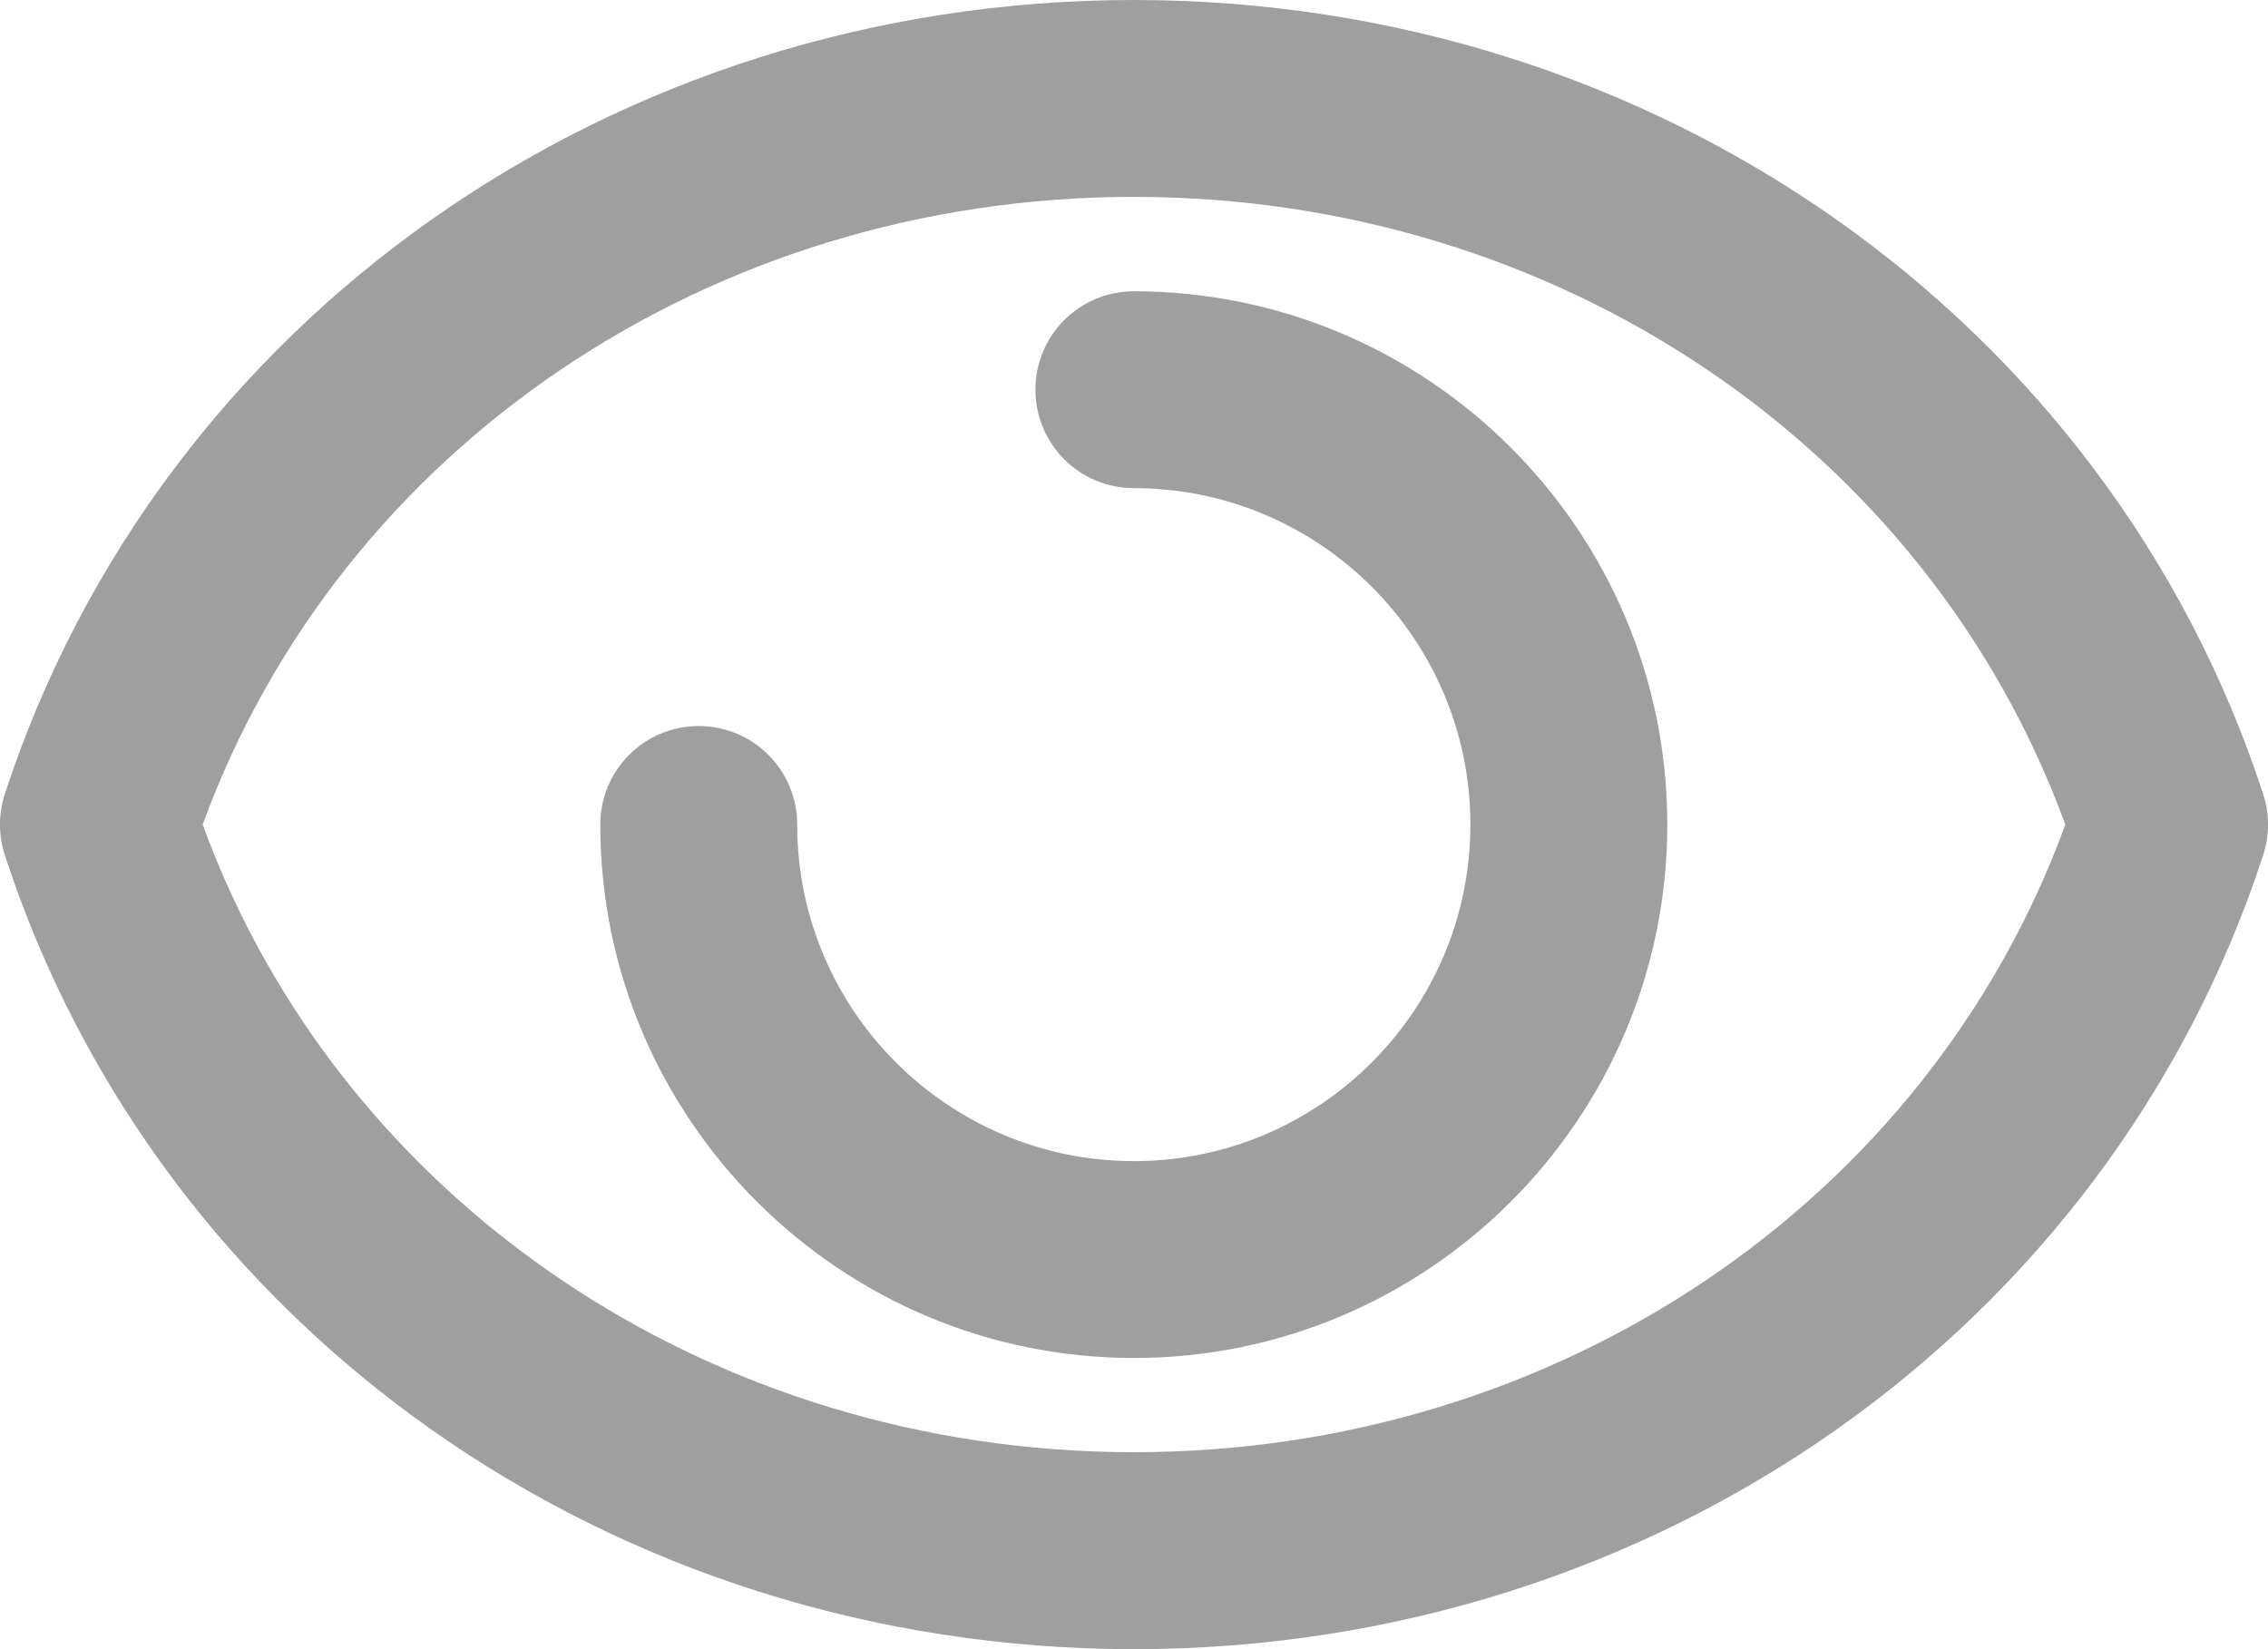
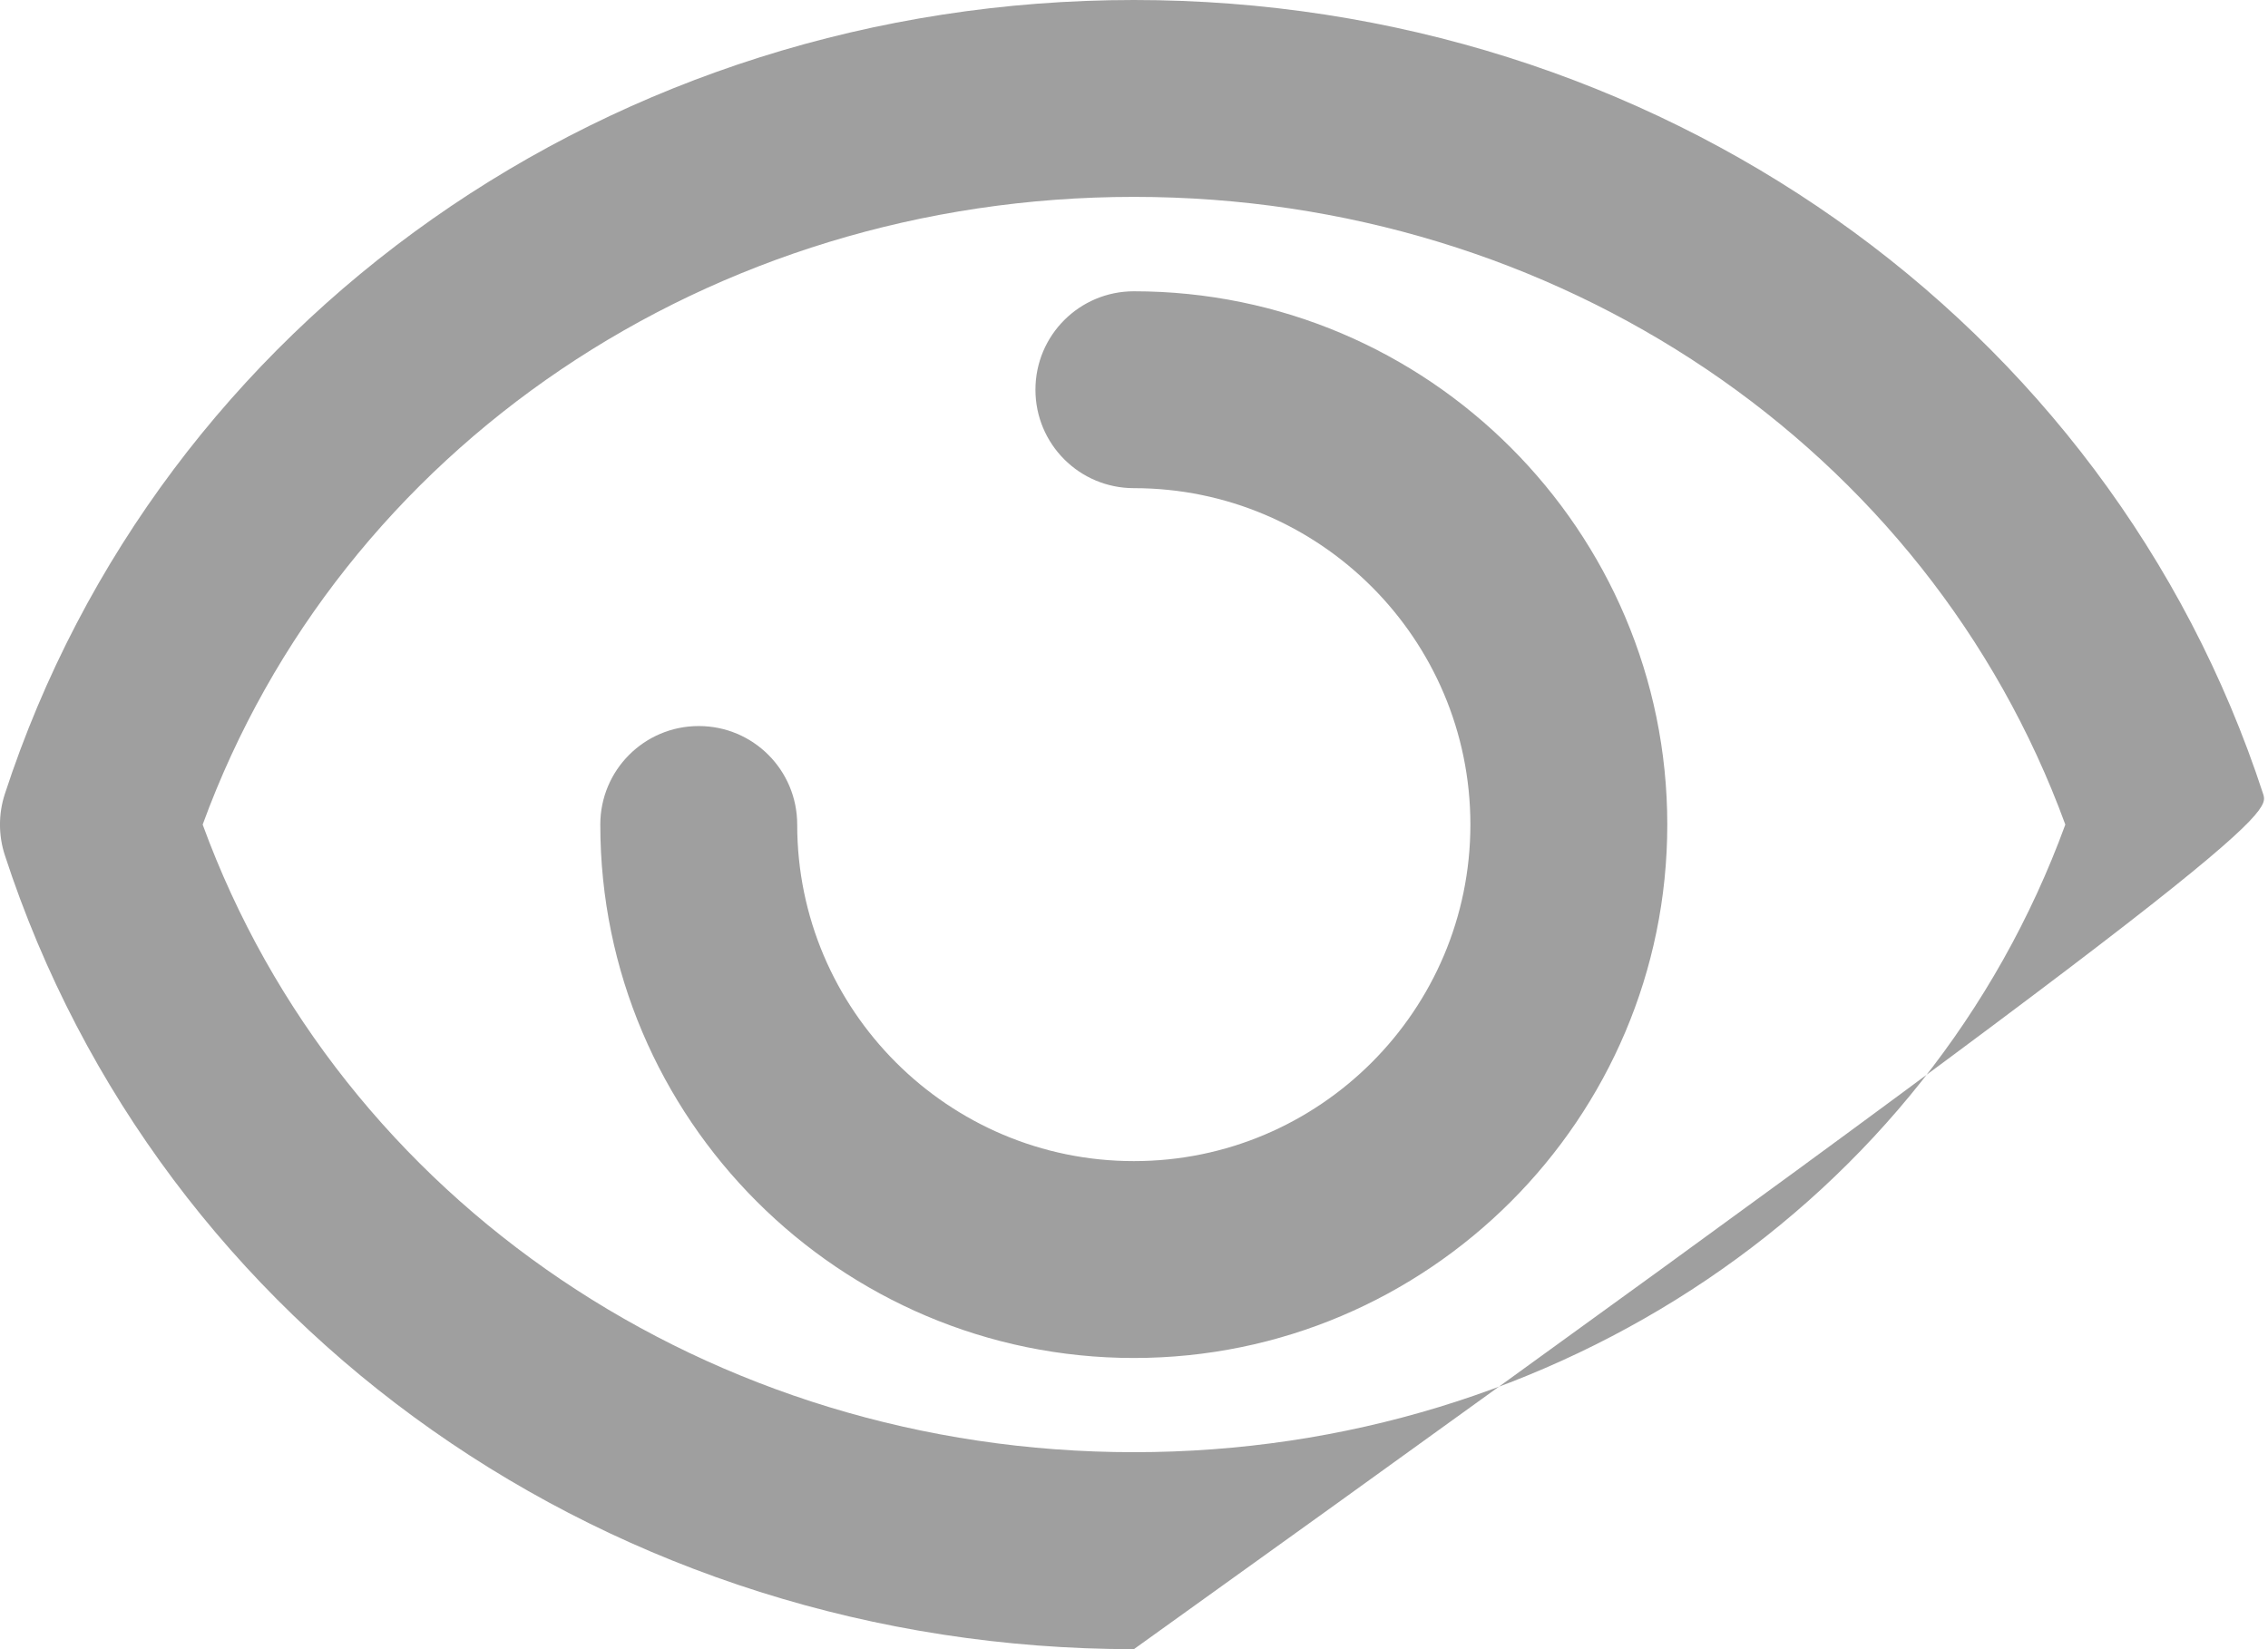
<svg xmlns="http://www.w3.org/2000/svg" width="22px" height="16px" viewBox="0 0 22 16" version="1.1">
  <title>90ECA305-AF19-4BB6-9B34-A174F633CD75</title>
  <g id="Pikaban-site" stroke="none" stroke-width="1" fill="none" fill-rule="evenodd">
    <g id="ui-kit" transform="translate(-554, -2116)" fill="#9F9F9F">
-       <path d="M564.999,2116 C559.954,2116 555.551,2119.096 554.047,2123.703 C553.984,2123.896 553.984,2124.104 554.047,2124.297 C555.549,2128.904 559.952,2132 564.999,2132 C570.046,2132 574.448,2128.904 575.953,2124.297 C576.016,2124.104 576.016,2123.896 575.953,2123.703 C574.449,2119.096 570.046,2116 564.999,2116 Z M564.999,2117.91 C569.108,2117.91 572.697,2120.344 574.034,2124 C572.699,2127.655 569.108,2130.089 564.999,2130.089 C560.892,2130.089 557.301,2127.655 555.966,2124 C557.301,2120.344 560.892,2117.91 564.999,2117.91 Z M564.044,2119.781 C564.044,2119.253 564.471,2118.826 564.999,2118.826 C567.852,2118.826 570.173,2121.147 570.173,2124 C570.173,2126.854 567.852,2129.175 564.999,2129.175 C562.146,2129.175 559.823,2126.853 559.823,2124 C559.823,2123.471 560.25,2123.044 560.778,2123.044 C561.306,2123.044 561.733,2123.471 561.733,2124 C561.733,2125.8 563.198,2127.265 564.999,2127.265 C566.8,2127.265 568.263,2125.8 568.263,2124 C568.263,2122.2 566.8,2120.736 564.999,2120.736 C564.471,2120.736 564.044,2120.309 564.044,2119.781 Z" id="open-password-icon" />
+       <path d="M564.999,2116 C559.954,2116 555.551,2119.096 554.047,2123.703 C553.984,2123.896 553.984,2124.104 554.047,2124.297 C555.549,2128.904 559.952,2132 564.999,2132 C576.016,2124.104 576.016,2123.896 575.953,2123.703 C574.449,2119.096 570.046,2116 564.999,2116 Z M564.999,2117.91 C569.108,2117.91 572.697,2120.344 574.034,2124 C572.699,2127.655 569.108,2130.089 564.999,2130.089 C560.892,2130.089 557.301,2127.655 555.966,2124 C557.301,2120.344 560.892,2117.91 564.999,2117.91 Z M564.044,2119.781 C564.044,2119.253 564.471,2118.826 564.999,2118.826 C567.852,2118.826 570.173,2121.147 570.173,2124 C570.173,2126.854 567.852,2129.175 564.999,2129.175 C562.146,2129.175 559.823,2126.853 559.823,2124 C559.823,2123.471 560.25,2123.044 560.778,2123.044 C561.306,2123.044 561.733,2123.471 561.733,2124 C561.733,2125.8 563.198,2127.265 564.999,2127.265 C566.8,2127.265 568.263,2125.8 568.263,2124 C568.263,2122.2 566.8,2120.736 564.999,2120.736 C564.471,2120.736 564.044,2120.309 564.044,2119.781 Z" id="open-password-icon" />
    </g>
  </g>
</svg>